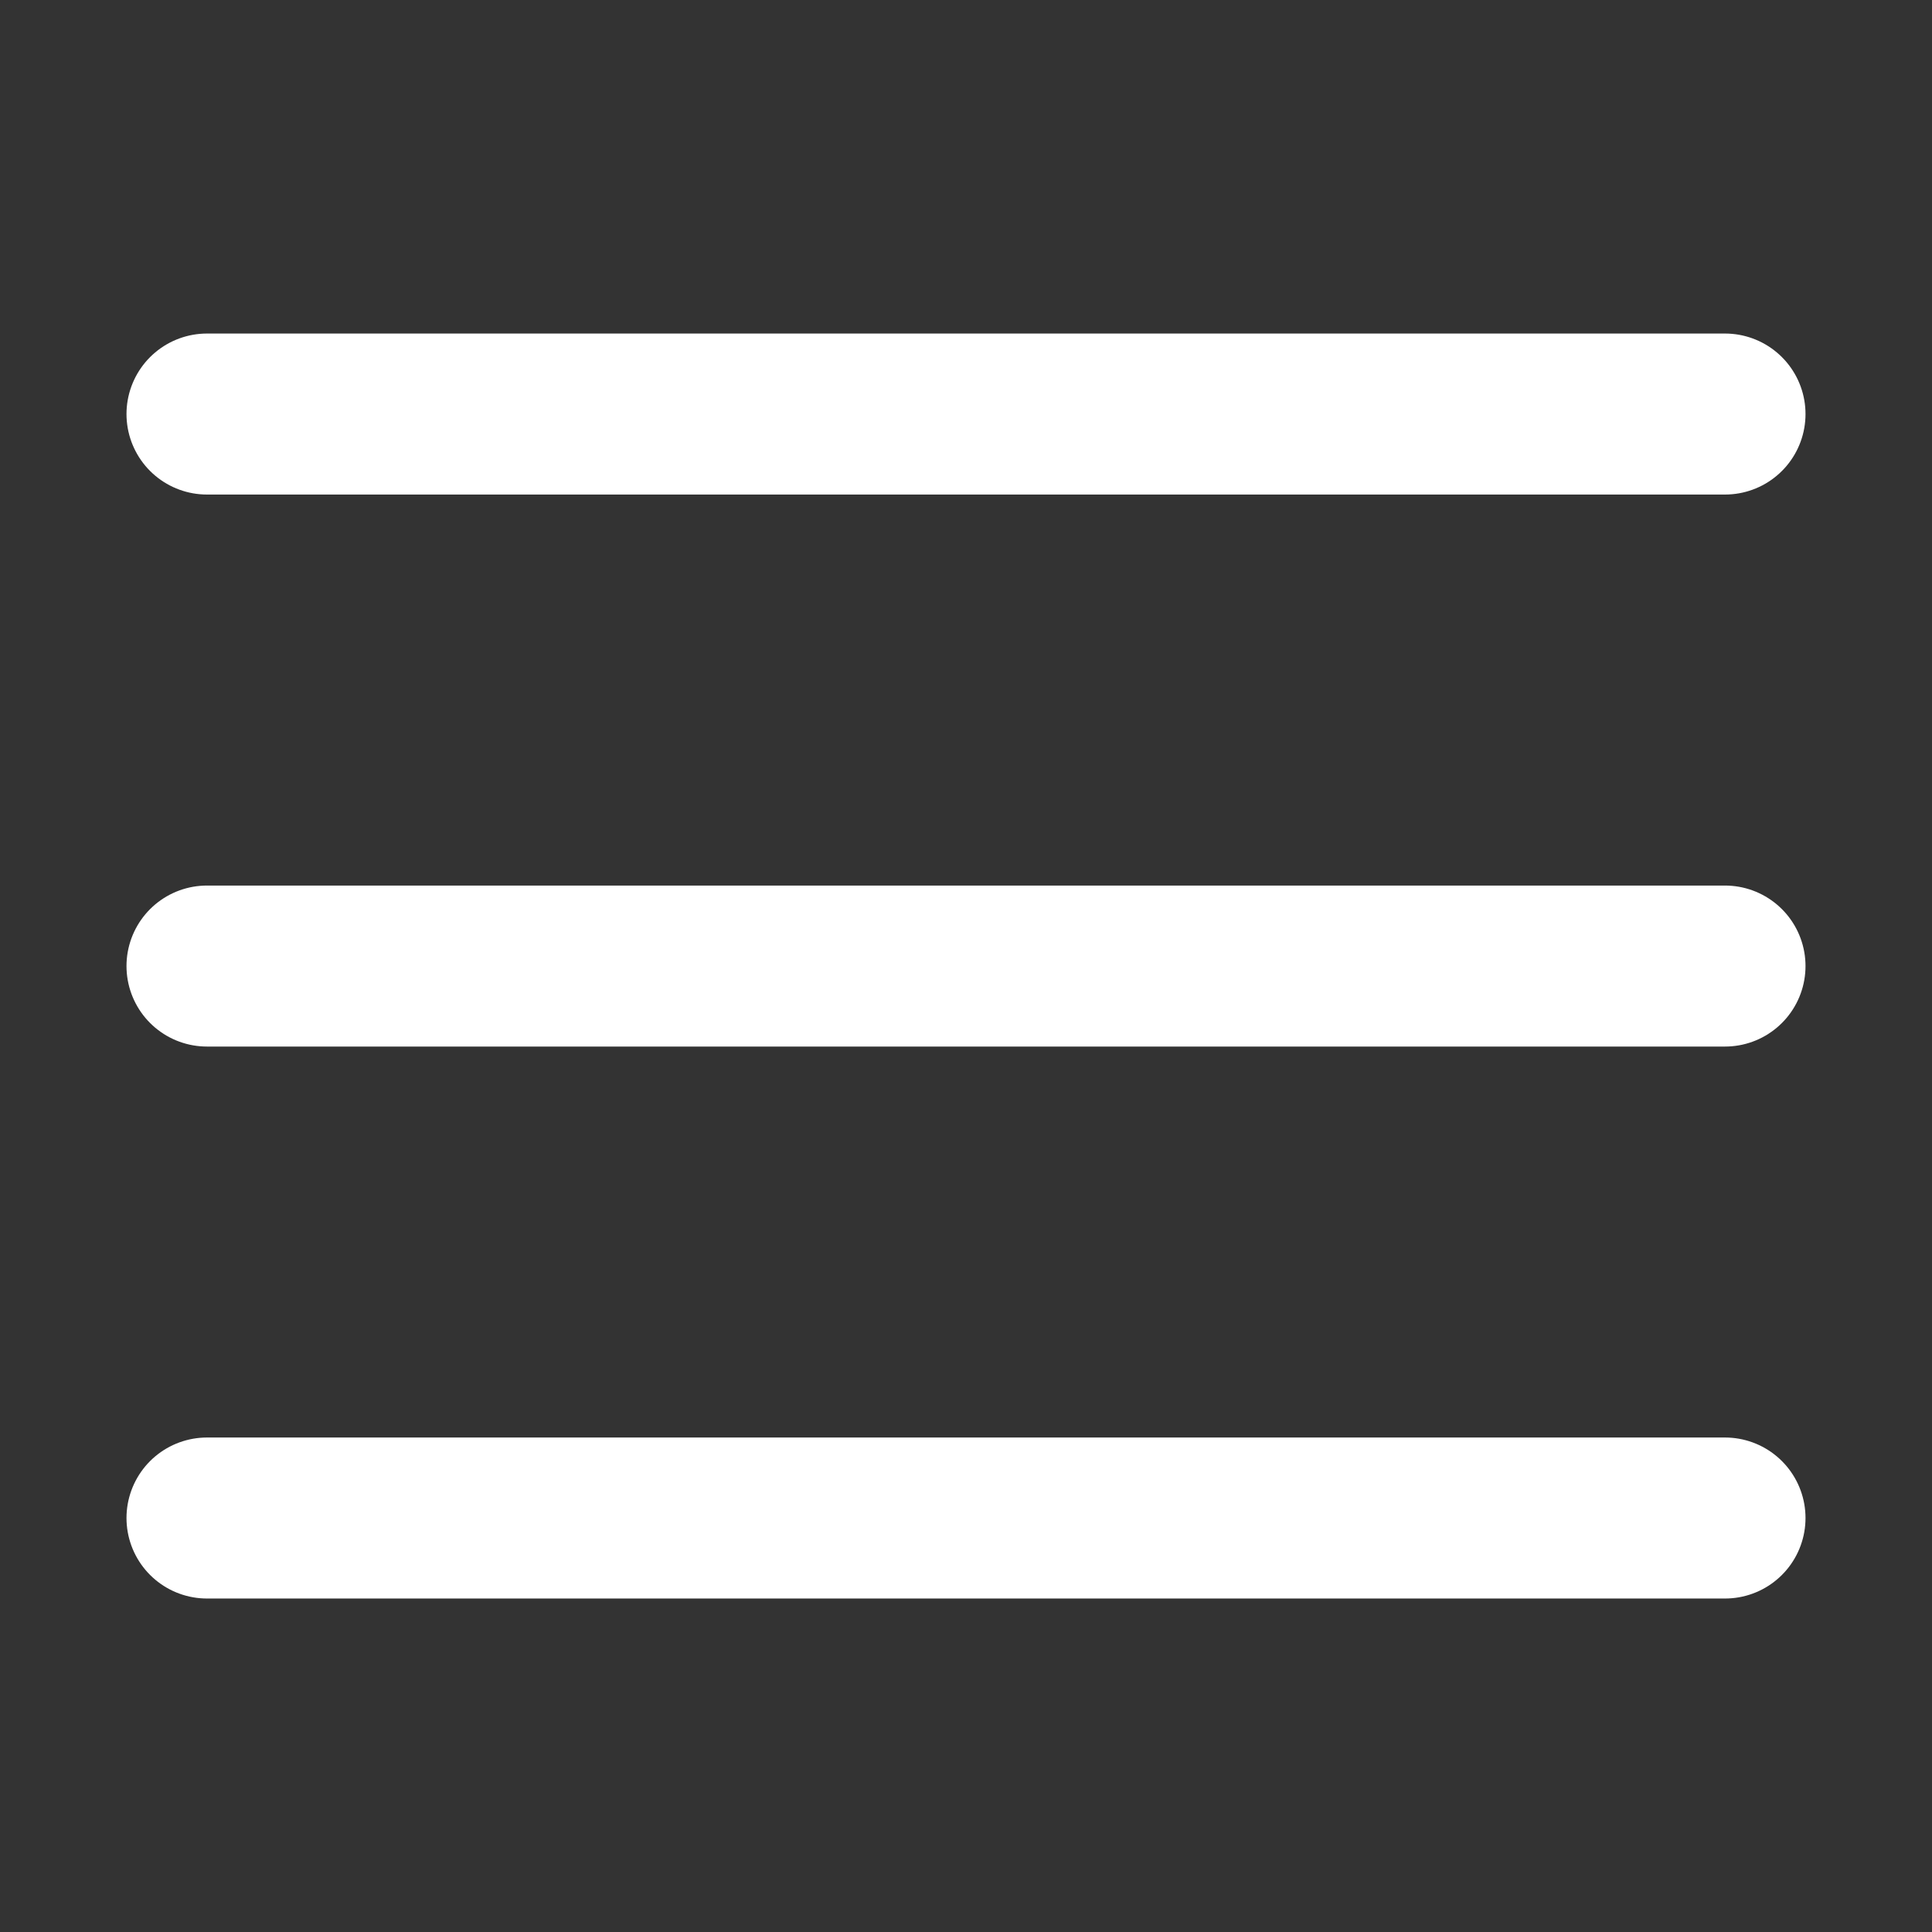
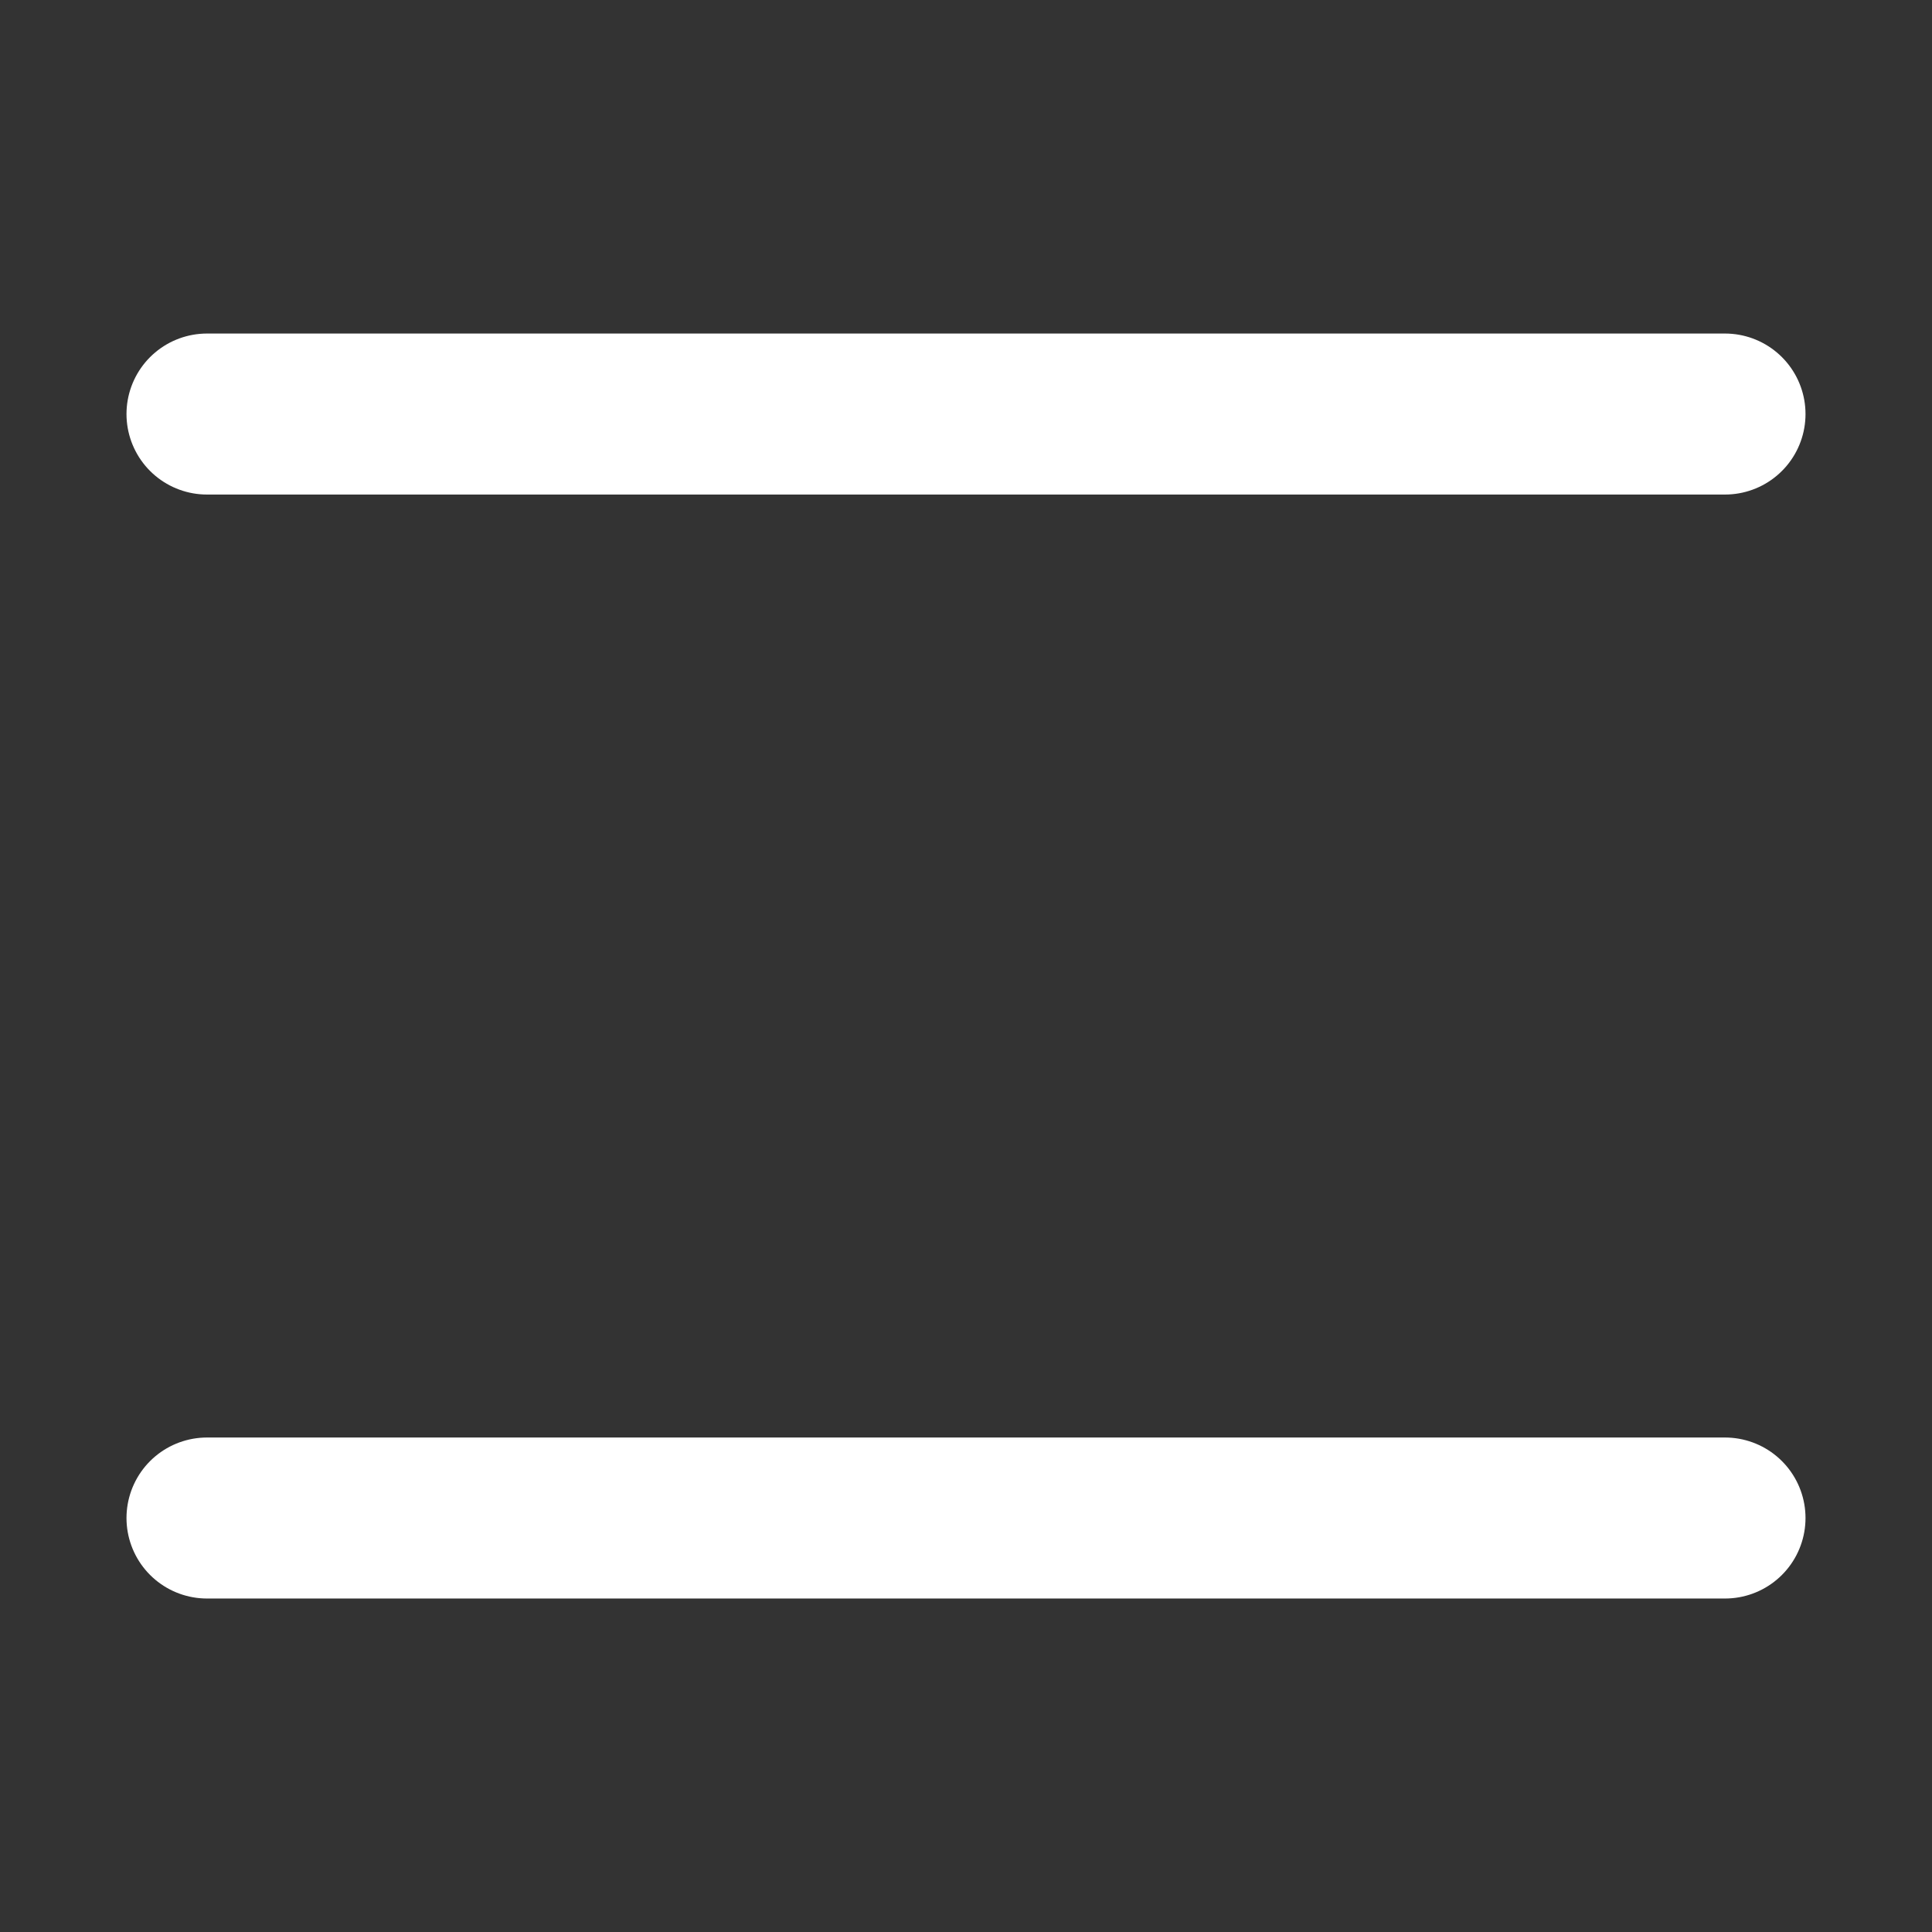
<svg xmlns="http://www.w3.org/2000/svg" width="36" height="36" viewBox="0 0 36 36" fill="none">
  <rect x="0" y="0" width="36" height="36" fill="#333333" stroke="none" />
  <path d="M3.857 28.286H32.143" stroke="white" stroke-width="3" stroke-linecap="round" stroke-linejoin="round" />
-   <path d="M3.857 18.001H32.143" stroke="white" stroke-width="3" stroke-linecap="round" stroke-linejoin="round" />
  <path d="M3.857 7.715H32.143" stroke="white" stroke-width="3" stroke-linecap="round" stroke-linejoin="round" />
</svg>